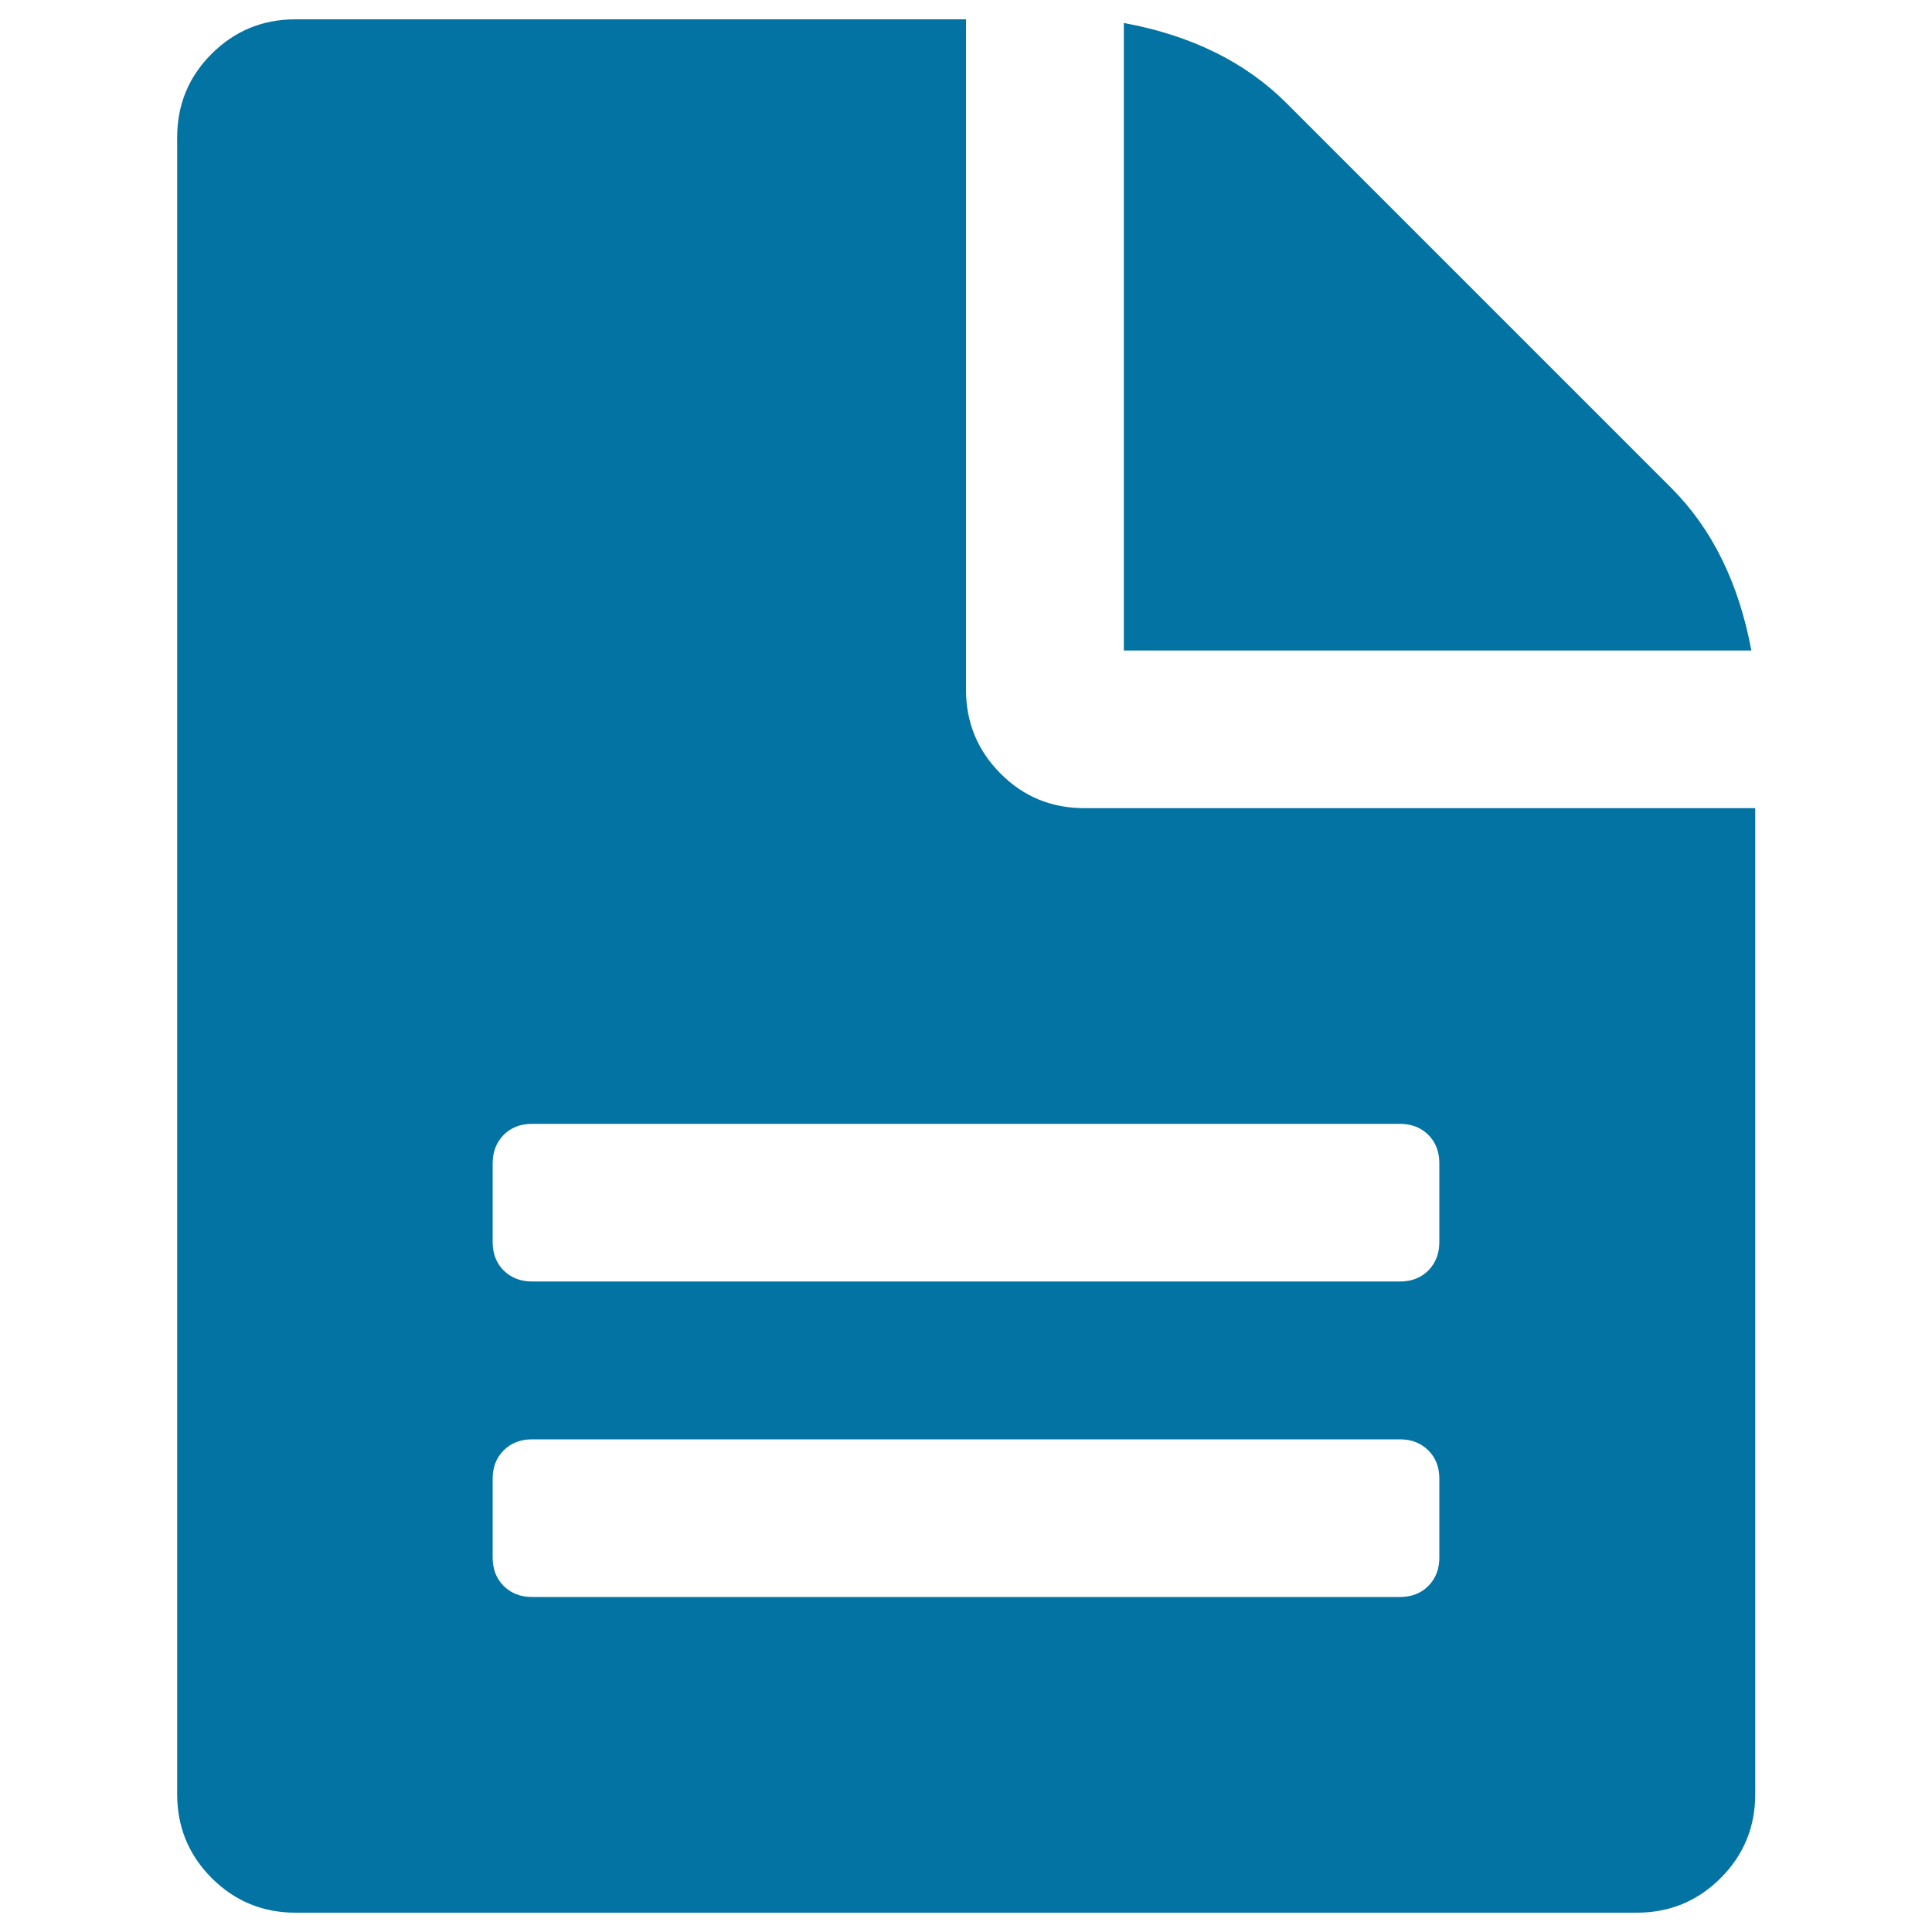
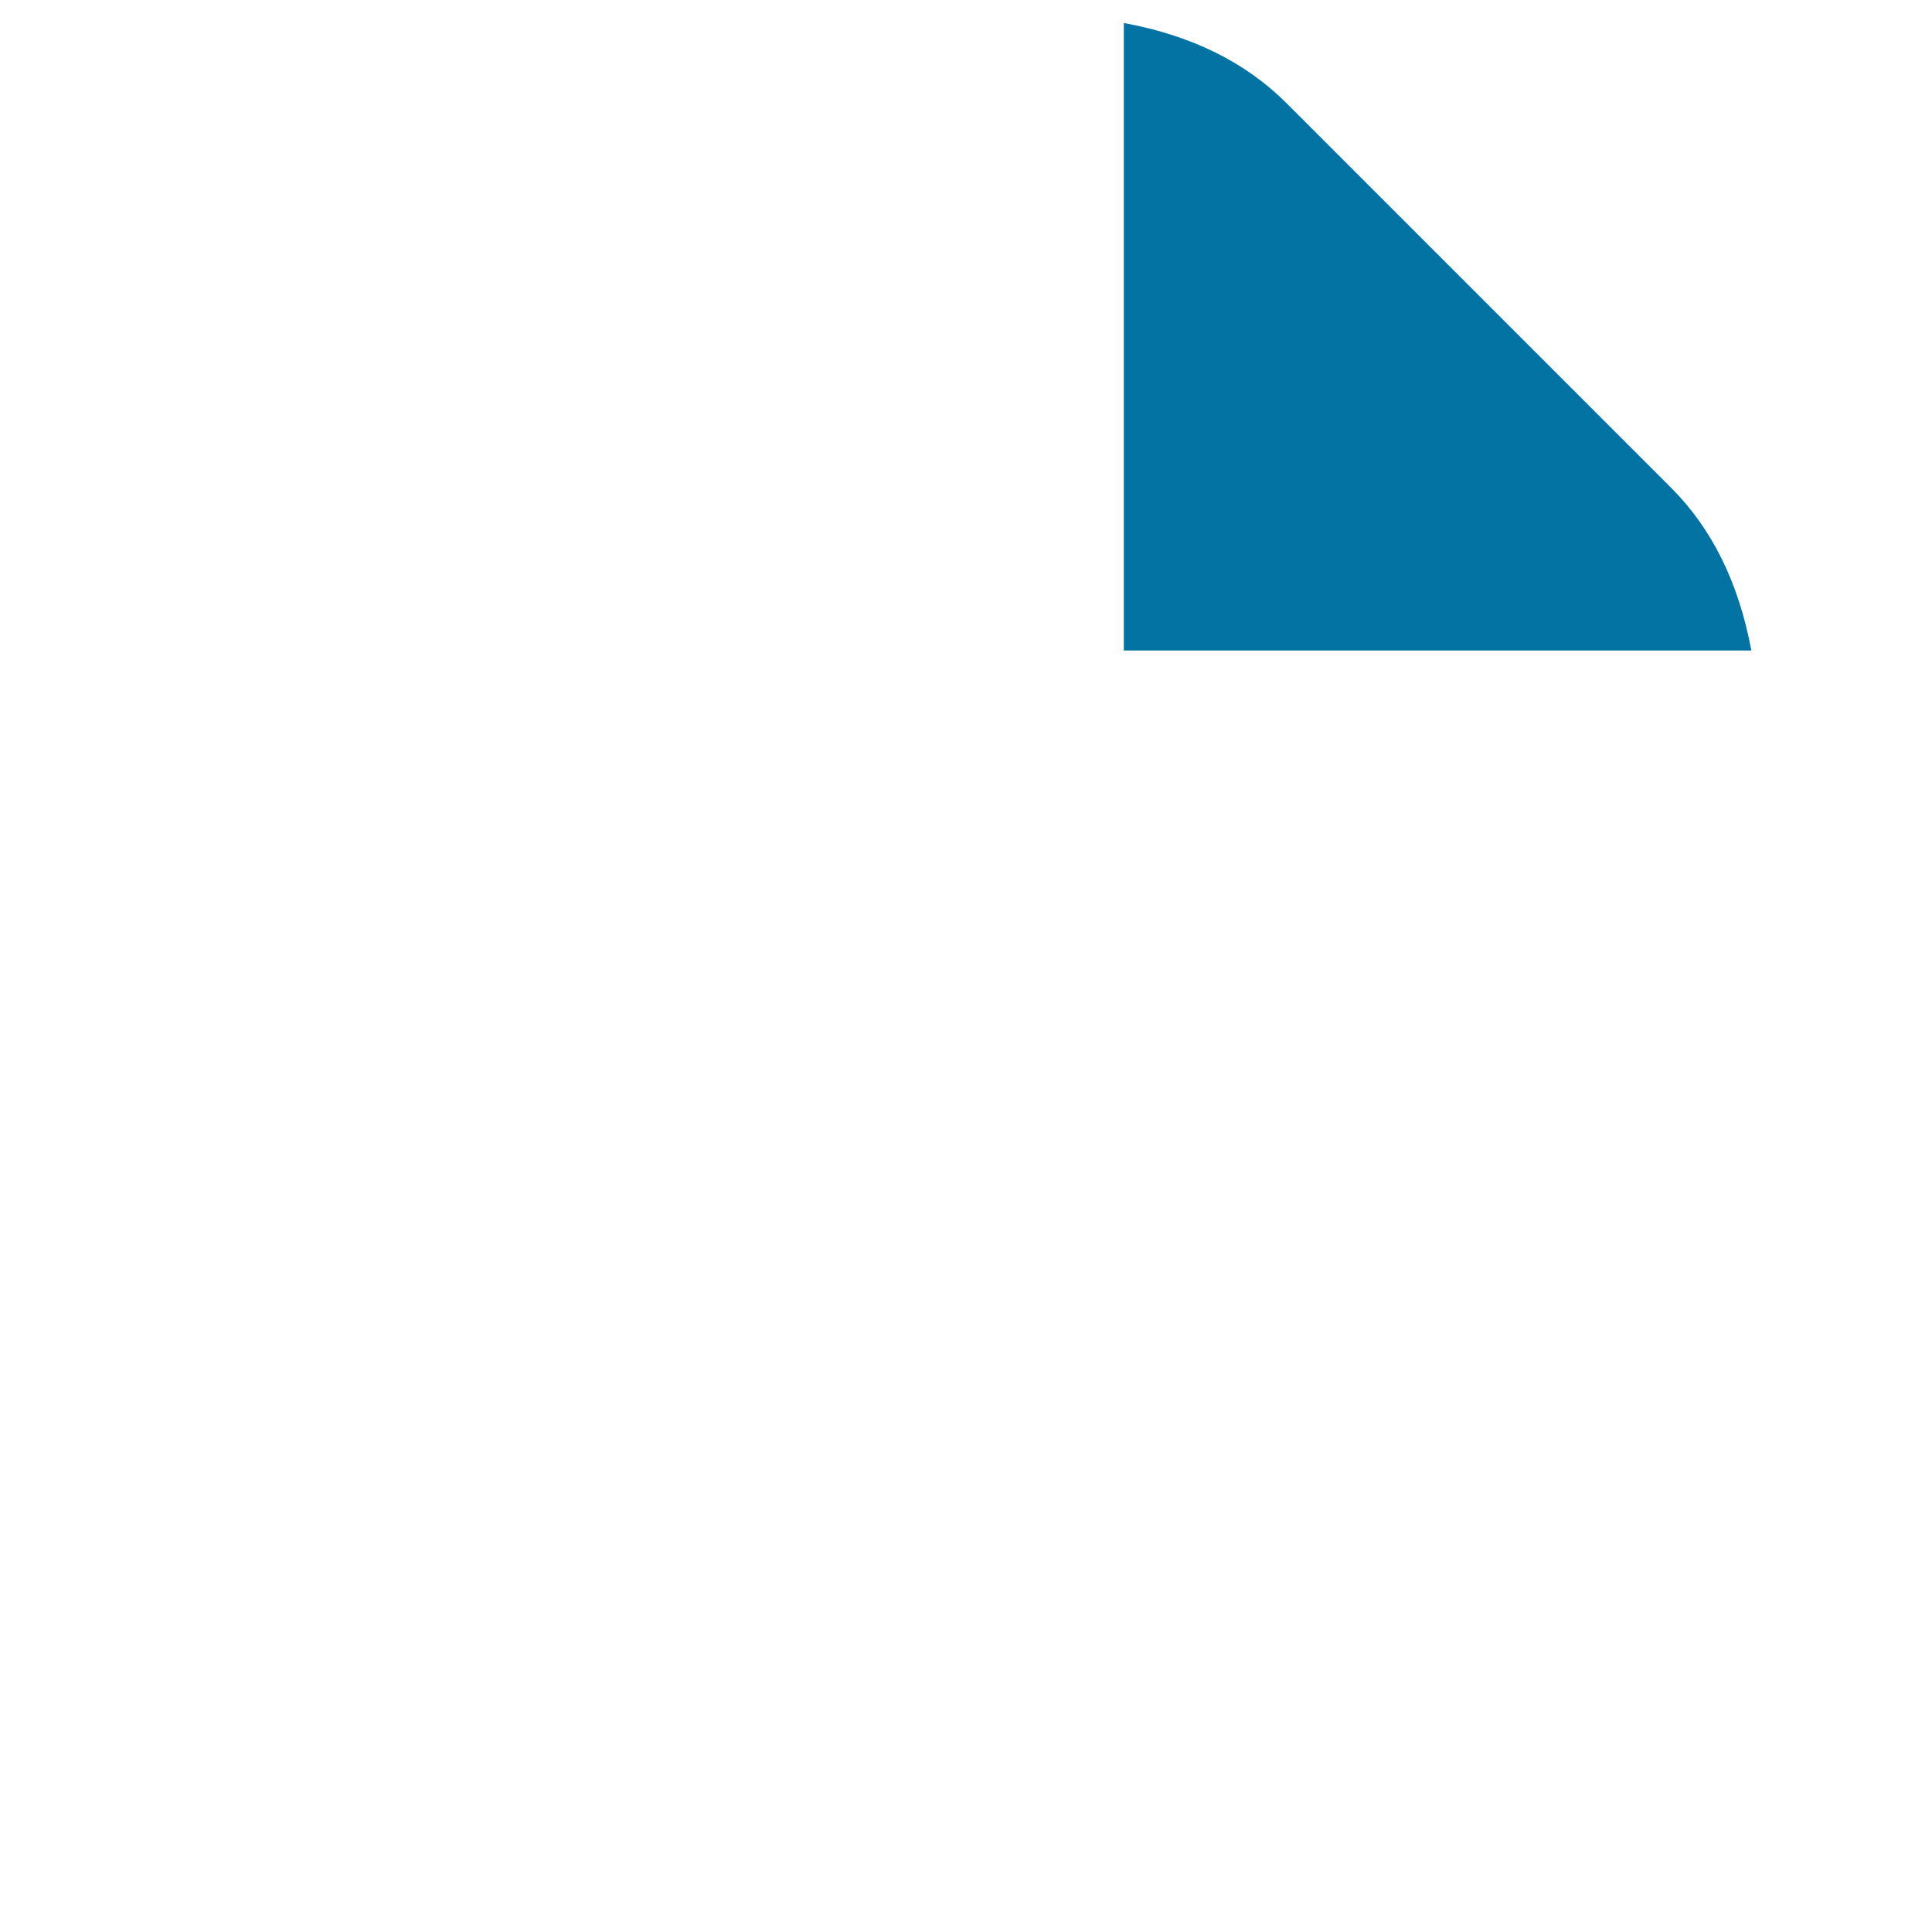
<svg xmlns="http://www.w3.org/2000/svg" viewBox="0 0 1000 1000" style="fill:#0273a2">
  <title>Text File SVG icon</title>
  <g>
    <g>
-       <path d="M561.3,418.3c-17,0-31.5-5.9-43.4-17.9c-11.9-11.9-17.9-26.4-17.9-43.4V10H152.9c-17,0-31.5,6-43.4,17.9C97.6,39.8,91.7,54.2,91.7,71.2v857.5c0,17,6,31.5,17.9,43.4c11.9,11.9,26.4,17.9,43.4,17.9h694.2c17,0,31.5-6,43.4-17.9c11.9-11.9,17.9-26.4,17.9-43.4V418.3H561.3z M745,806.2c0,6-1.9,10.8-5.7,14.7c-3.8,3.8-8.7,5.7-14.7,5.7H275.4c-6,0-10.8-1.9-14.7-5.7c-3.8-3.8-5.7-8.7-5.7-14.7v-40.8c0-6,1.9-10.9,5.7-14.7c3.8-3.8,8.7-5.7,14.7-5.7h449.2c6,0,10.8,1.9,14.7,5.7c3.8,3.8,5.7,8.7,5.7,14.7V806.2z M745,642.9c0,6-1.9,10.8-5.7,14.7c-3.8,3.8-8.7,5.7-14.7,5.7H275.4c-6,0-10.8-1.9-14.7-5.7c-3.8-3.8-5.7-8.7-5.7-14.7v-40.8c0-5.9,1.9-10.8,5.7-14.7c3.8-3.8,8.7-5.7,14.7-5.7h449.2c6,0,10.8,1.9,14.7,5.7c3.8,3.8,5.7,8.7,5.7,14.7V642.9z" />
      <path d="M865,252.5L665.9,53.4c-21.3-21.3-49.4-35.1-84.2-41.5v324.8h324.8C900,301.8,886.2,273.7,865,252.5z" />
    </g>
  </g>
</svg>